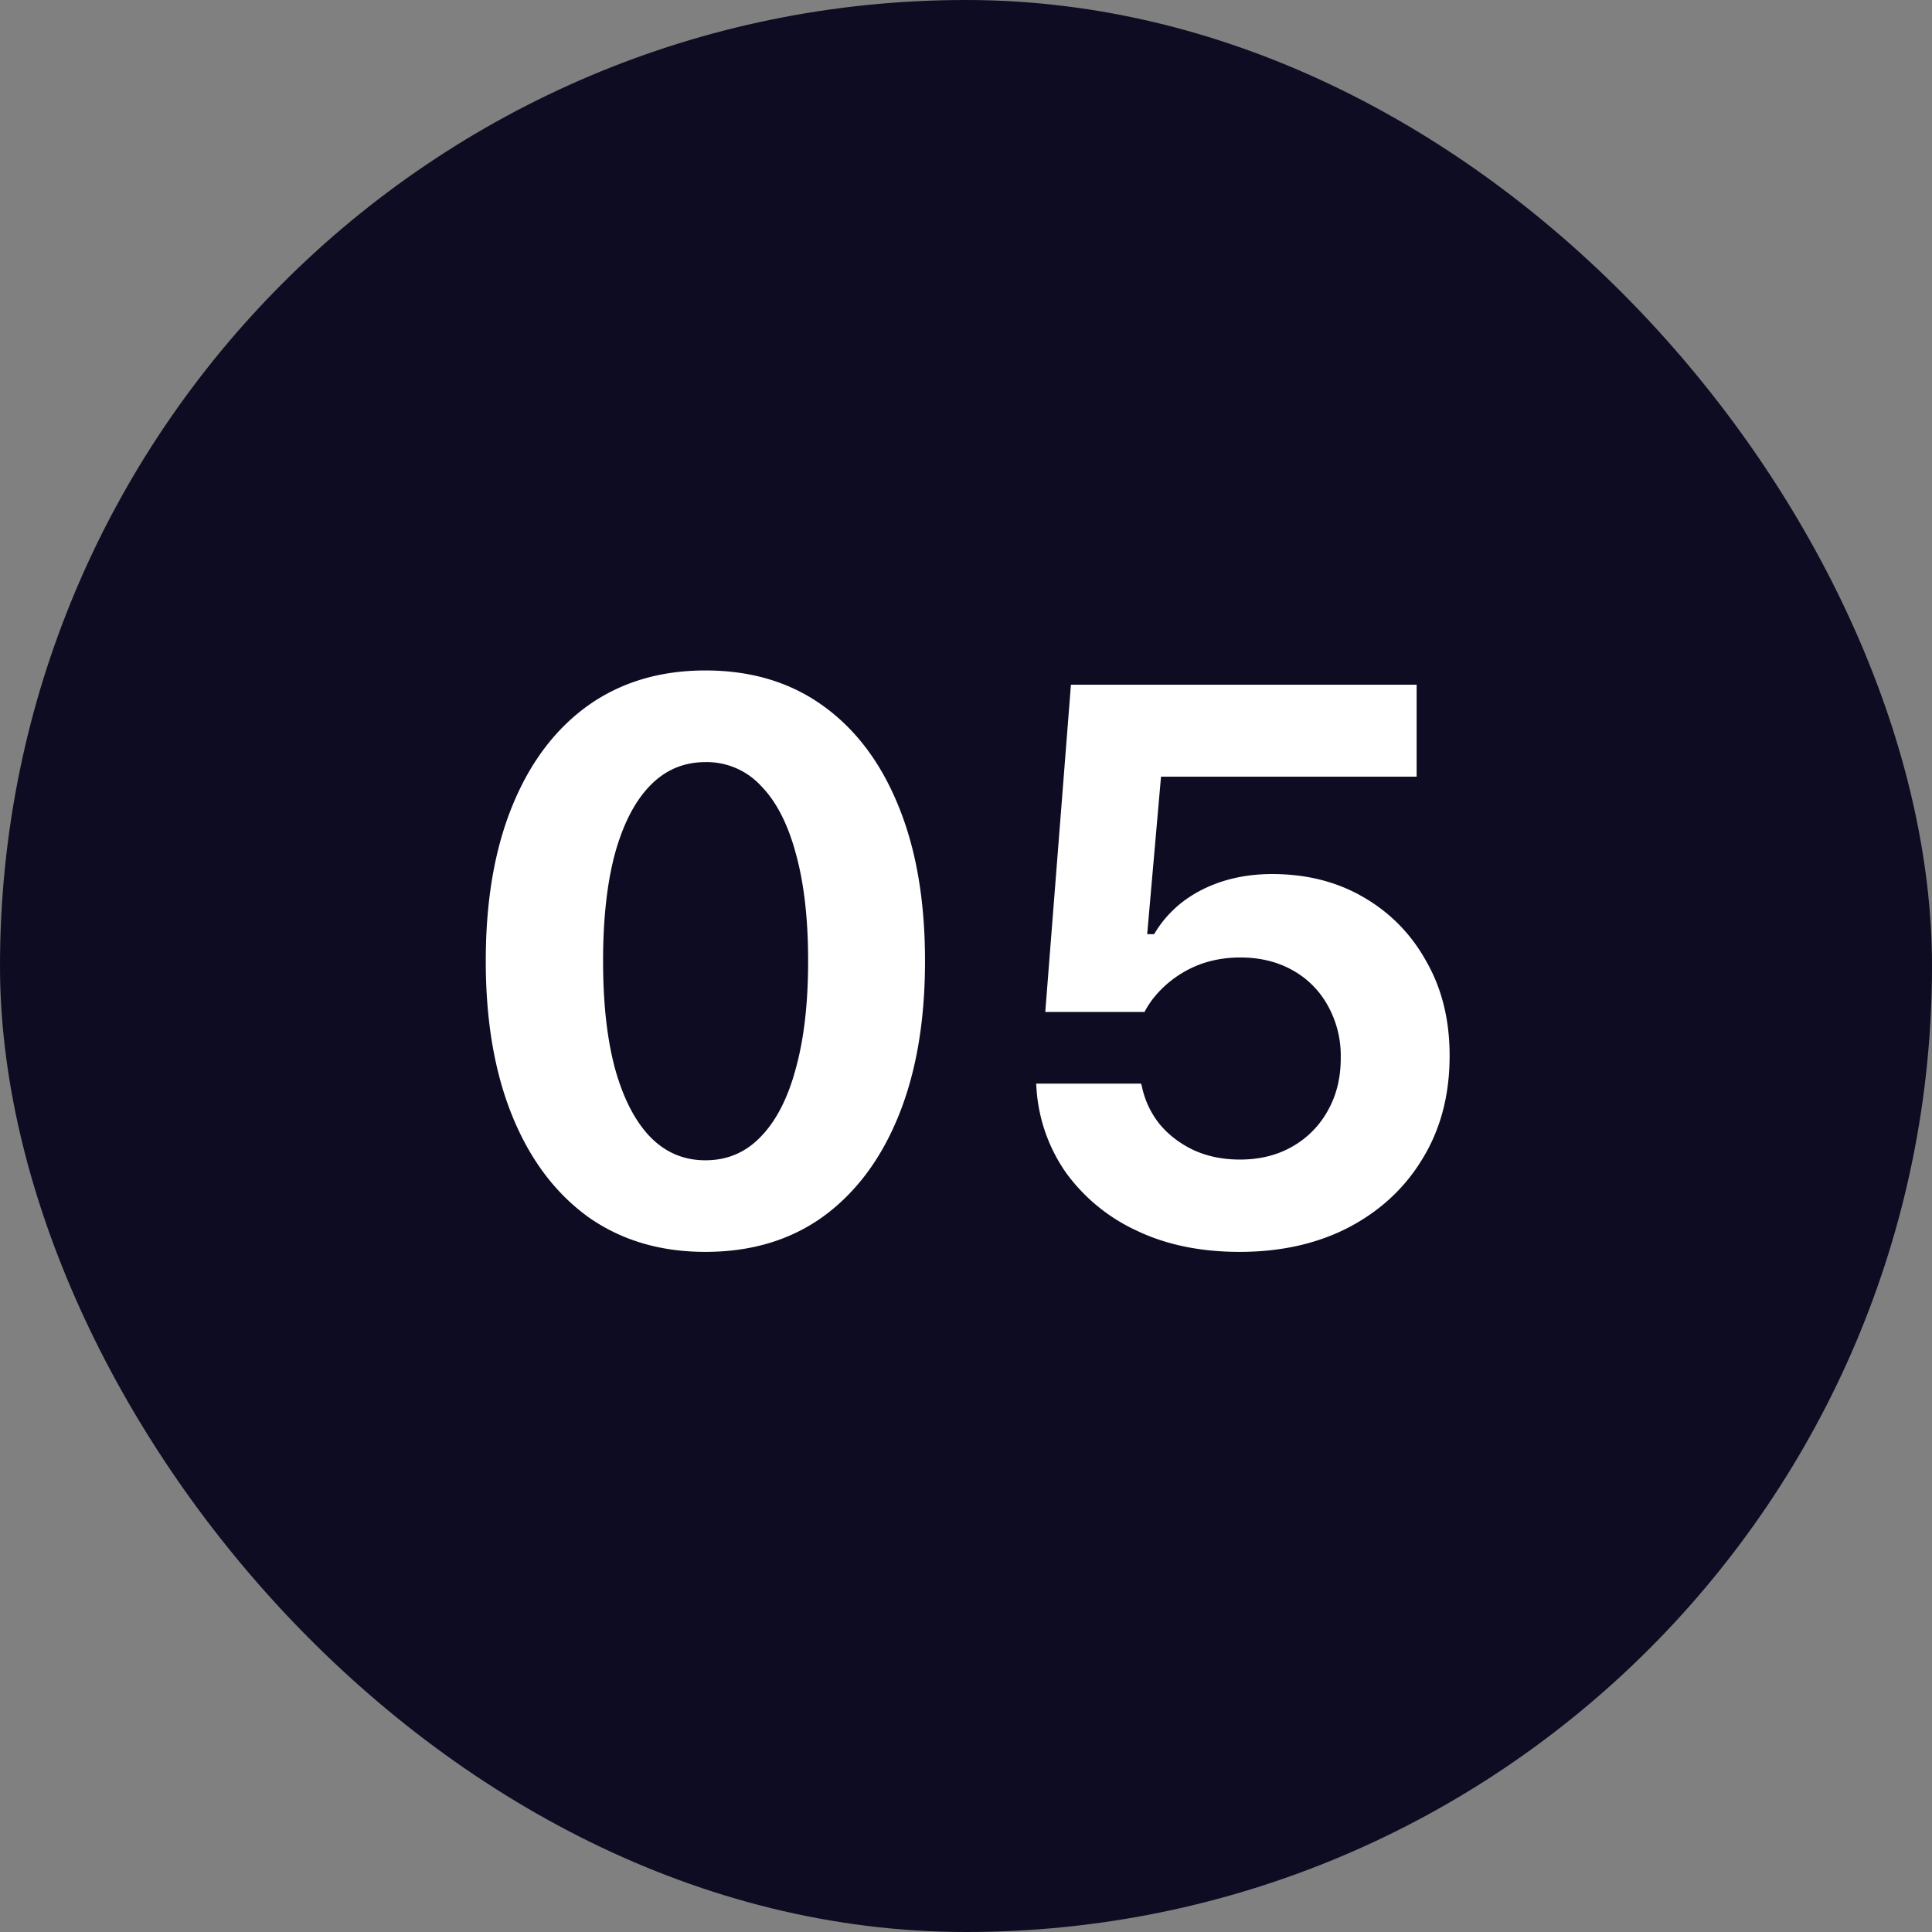
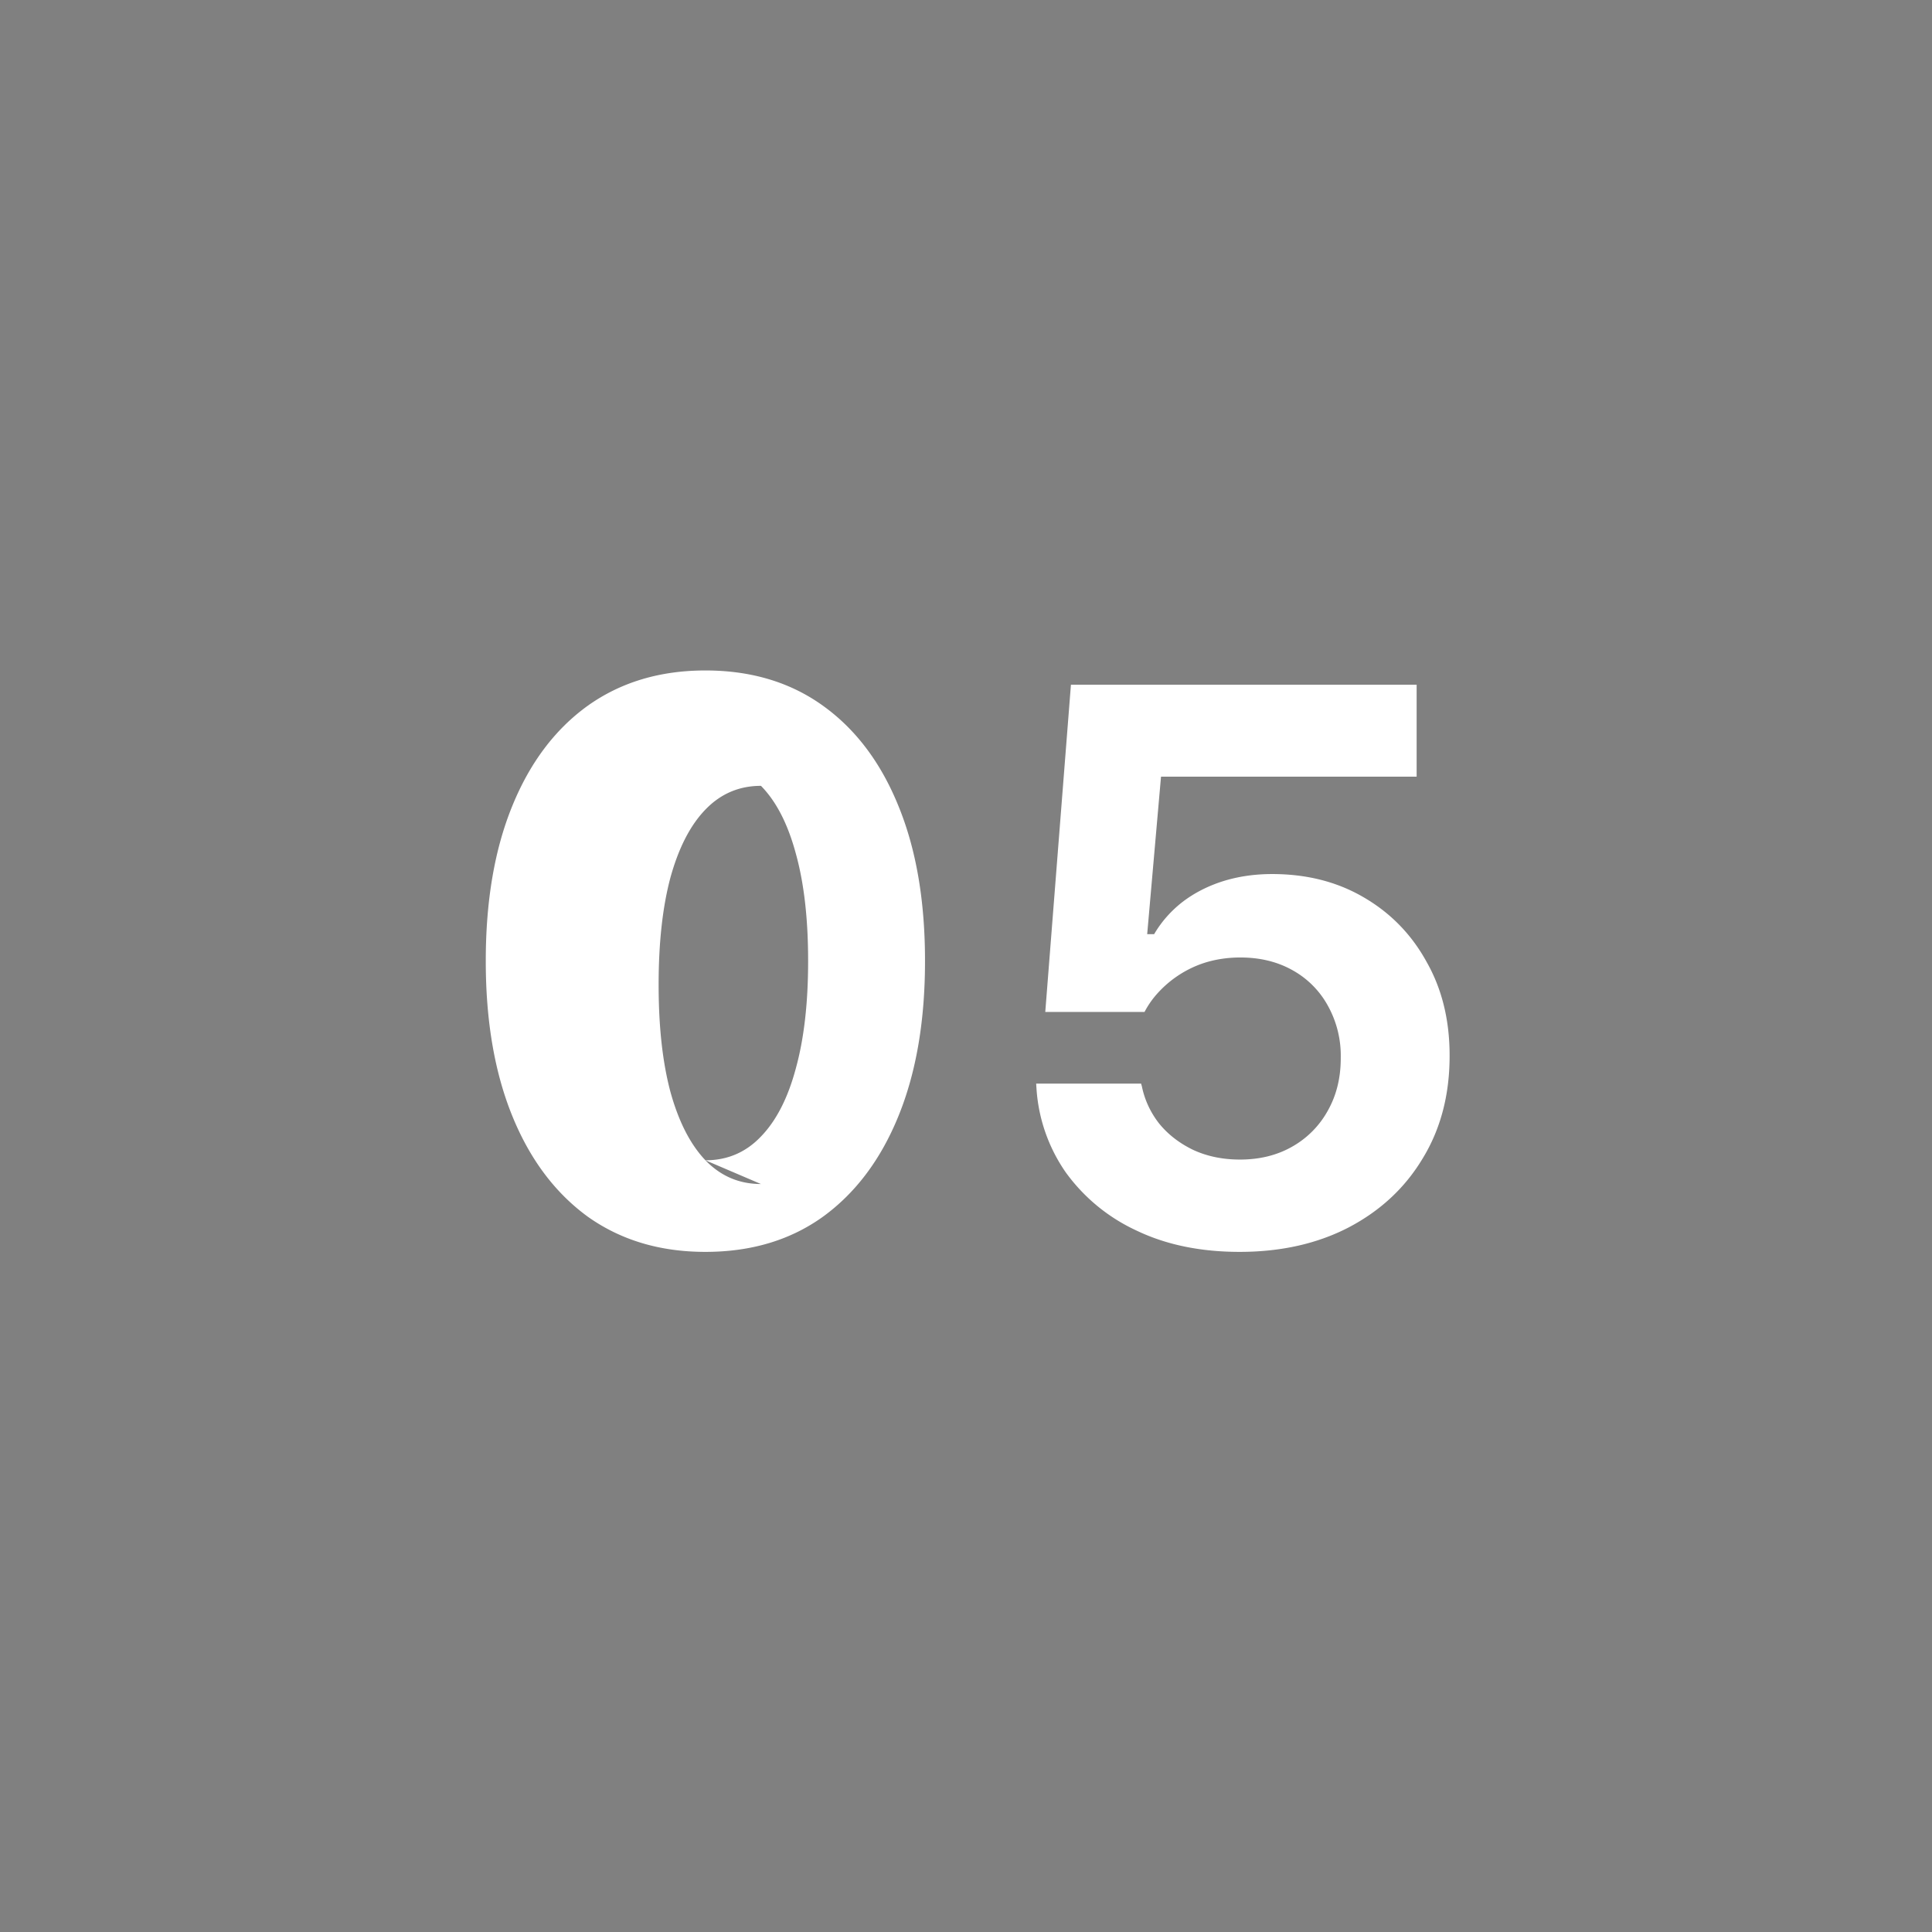
<svg xmlns="http://www.w3.org/2000/svg" width="32" height="32" fill="none">
  <rect width="100%" height="100%" fill="#808080" stroke="none" />
-   <rect width="32" height="32" rx="16" fill="#0D0C22" />
-   <path d="M11.684 20.735c-.754 0-1.403-.195-1.95-.584-.54-.394-.958-.95-1.25-1.67-.292-.719-.438-1.572-.438-2.558v-.012c0-.99.146-1.843.438-2.559.292-.719.71-1.273 1.25-1.662.547-.39 1.196-.585 1.95-.585.757 0 1.407.195 1.948.585.542.389.959.943 1.25 1.662.293.716.439 1.568.439 2.559v.012c0 .986-.146 1.839-.438 2.558-.292.72-.709 1.276-1.25 1.67-.542.39-1.192.584-1.95.584zm0-1.517c.364 0 .67-.131.92-.394.254-.262.447-.639.578-1.13.135-.49.203-1.08.203-1.77v-.013c0-.694-.068-1.285-.203-1.771-.132-.491-.324-.866-.578-1.124a1.22 1.22 0 00-.92-.393c-.36 0-.667.13-.92.393-.25.258-.443.633-.579 1.124-.13.486-.196 1.077-.196 1.77v.013c0 .69.065 1.28.196 1.771.136.491.329.868.578 1.13.254.263.56.394.92.394zm8.848 1.517c-.651 0-1.223-.119-1.714-.356a2.992 2.992 0 01-1.168-.964 2.741 2.741 0 01-.482-1.378l-.006-.089H18.9l.013.045c.046.224.141.43.285.615.148.182.337.328.565.438.229.106.487.16.775.16.33 0 .62-.073.87-.217a1.53 1.53 0 00.583-.59c.144-.254.216-.544.216-.87v-.012a1.7 1.7 0 00-.216-.864 1.49 1.49 0 00-.584-.584c-.25-.14-.537-.21-.863-.21-.229 0-.44.035-.635.102a1.798 1.798 0 00-.768.527 1.468 1.468 0 00-.184.273h-1.644l.425-5.42h5.726v1.523H19.23l-.229 2.609h.115c.122-.208.279-.385.47-.534.194-.148.416-.262.666-.342.254-.08.527-.12.819-.12.571 0 1.077.128 1.517.386.444.258.791.614 1.04 1.067.255.448.382.965.382 1.549v.012c0 .643-.148 1.208-.445 1.695-.292.487-.7.867-1.225 1.143-.52.27-1.123.406-1.809.406z" fill="#fff" />
+   <path d="M11.684 20.735c-.754 0-1.403-.195-1.95-.584-.54-.394-.958-.95-1.25-1.67-.292-.719-.438-1.572-.438-2.558v-.012c0-.99.146-1.843.438-2.559.292-.719.71-1.273 1.25-1.662.547-.39 1.196-.585 1.95-.585.757 0 1.407.195 1.948.585.542.389.959.943 1.25 1.662.293.716.439 1.568.439 2.559v.012c0 .986-.146 1.839-.438 2.558-.292.72-.709 1.276-1.25 1.67-.542.39-1.192.584-1.95.584zm0-1.517c.364 0 .67-.131.92-.394.254-.262.447-.639.578-1.13.135-.49.203-1.08.203-1.77v-.013c0-.694-.068-1.285-.203-1.771-.132-.491-.324-.866-.578-1.124c-.36 0-.667.13-.92.393-.25.258-.443.633-.579 1.124-.13.486-.196 1.077-.196 1.77v.013c0 .69.065 1.28.196 1.771.136.491.329.868.578 1.13.254.263.56.394.92.394zm8.848 1.517c-.651 0-1.223-.119-1.714-.356a2.992 2.992 0 01-1.168-.964 2.741 2.741 0 01-.482-1.378l-.006-.089H18.9l.013.045c.046.224.141.43.285.615.148.182.337.328.565.438.229.106.487.16.775.16.33 0 .62-.073.87-.217a1.53 1.53 0 00.583-.59c.144-.254.216-.544.216-.87v-.012a1.7 1.7 0 00-.216-.864 1.49 1.49 0 00-.584-.584c-.25-.14-.537-.21-.863-.21-.229 0-.44.035-.635.102a1.798 1.798 0 00-.768.527 1.468 1.468 0 00-.184.273h-1.644l.425-5.42h5.726v1.523H19.23l-.229 2.609h.115c.122-.208.279-.385.47-.534.194-.148.416-.262.666-.342.254-.08.527-.12.819-.12.571 0 1.077.128 1.517.386.444.258.791.614 1.04 1.067.255.448.382.965.382 1.549v.012c0 .643-.148 1.208-.445 1.695-.292.487-.7.867-1.225 1.143-.52.27-1.123.406-1.809.406z" fill="#fff" />
</svg>